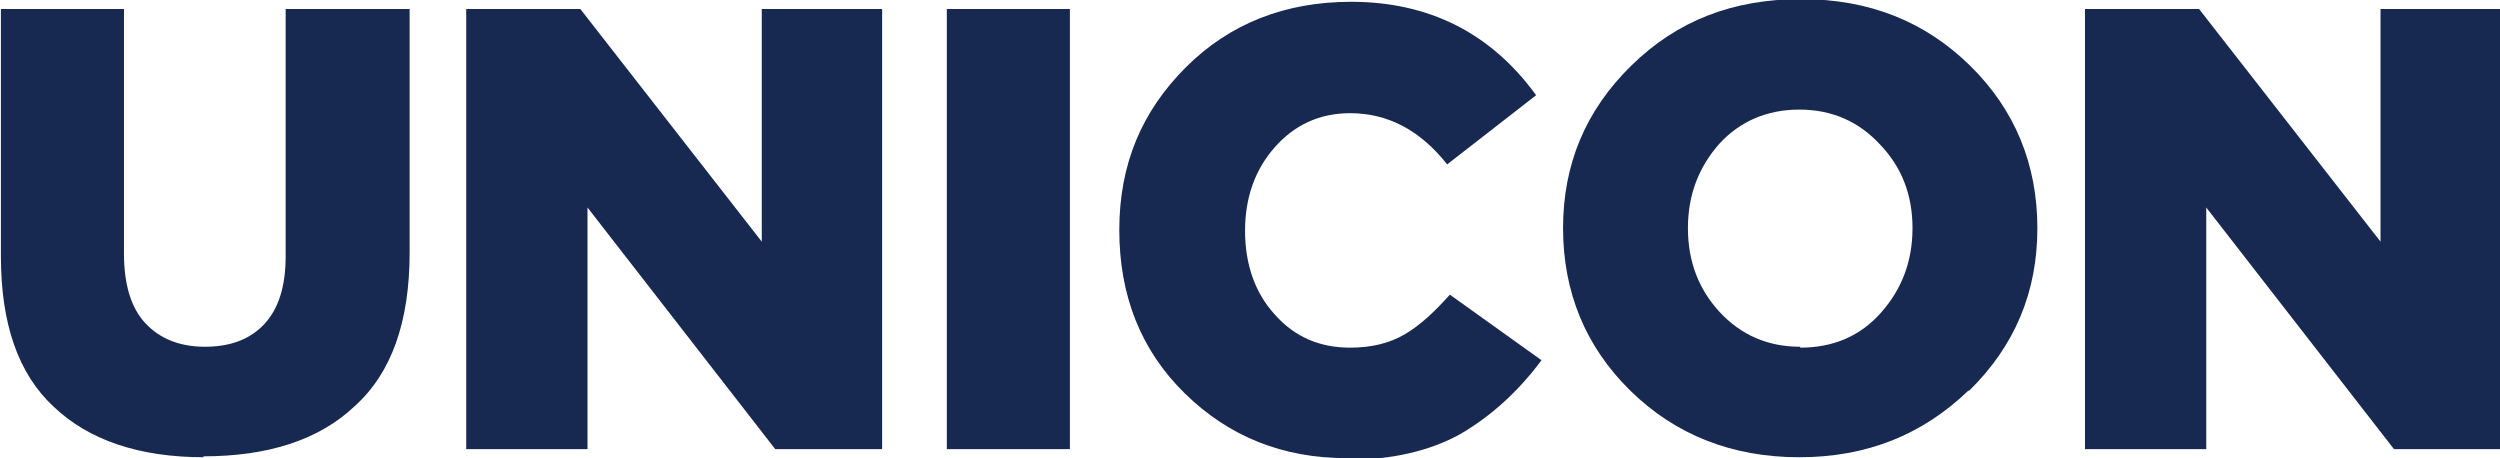
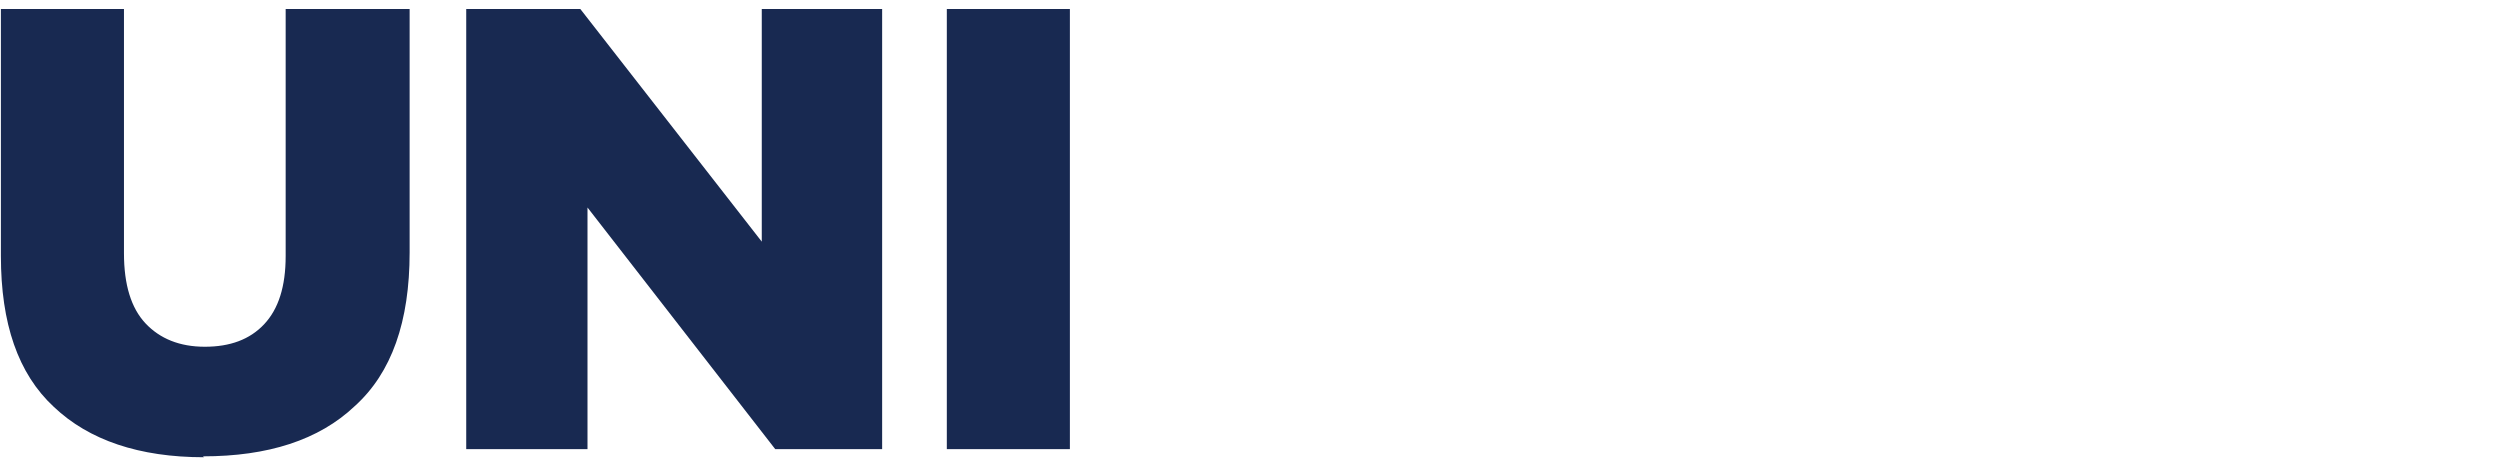
<svg xmlns="http://www.w3.org/2000/svg" id="Capa_2" data-name="Capa 2" viewBox="0 0 27.83 5.1">
  <g id="Capa_1-2" data-name="Capa 1">
    <g>
      <path d="M2.27,5.09c-.72,0-1.28-.19-1.67-.56-.4-.37-.59-.93-.59-1.68V.1H1.38V2.82c0,.35,.08,.61,.24,.78,.16,.17,.38,.26,.66,.26s.5-.08,.66-.25c.16-.17,.24-.42,.24-.76V.1h1.38V2.81c0,.77-.2,1.34-.61,1.71-.4,.38-.97,.56-1.69,.56Z" style="fill: #182951;" />
      <path d="M5.19,5V.1h1.27l2.02,2.59V.1h1.34V5h-1.19l-2.09-2.69v2.69h-1.34Z" style="fill: #182951;" />
      <path d="M10.54,5V.1h1.37V5h-1.37Z" style="fill: #182951;" />
-       <path d="M14.99,5.1c-.71,0-1.31-.24-1.8-.72-.49-.48-.73-1.09-.73-1.82s.25-1.32,.74-1.81c.49-.49,1.11-.73,1.84-.73,.87,0,1.56,.35,2.06,1.04l-.99,.77c-.3-.38-.66-.57-1.08-.57-.34,0-.62,.13-.84,.38s-.33,.56-.33,.93,.11,.69,.33,.93c.22,.25,.5,.37,.84,.37,.24,0,.44-.05,.61-.15,.17-.1,.33-.25,.5-.44l1.02,.73c-.26,.35-.56,.62-.9,.82-.34,.19-.77,.29-1.27,.29Z" style="fill: #182951;" />
-       <path d="M21.91,4.35c-.51,.49-1.13,.74-1.88,.74s-1.38-.25-1.88-.74c-.5-.49-.75-1.1-.75-1.81s.25-1.31,.76-1.81,1.13-.74,1.89-.74,1.38,.25,1.88,.74c.5,.49,.75,1.1,.75,1.81s-.25,1.31-.76,1.81Zm-1.87-.48c.37,0,.67-.13,.9-.39,.23-.26,.35-.57,.35-.94s-.12-.68-.36-.93c-.24-.26-.54-.39-.9-.39s-.66,.13-.89,.38c-.23,.26-.35,.57-.35,.94s.12,.68,.35,.93c.24,.26,.54,.39,.9,.39Z" style="fill: #182951;" />
-       <path d="M23.21,5V.1h1.27l2.02,2.59V.1h1.34V5h-1.19l-2.09-2.69v2.69h-1.34Z" style="fill: #182951;" />
    </g>
  </g>
</svg>